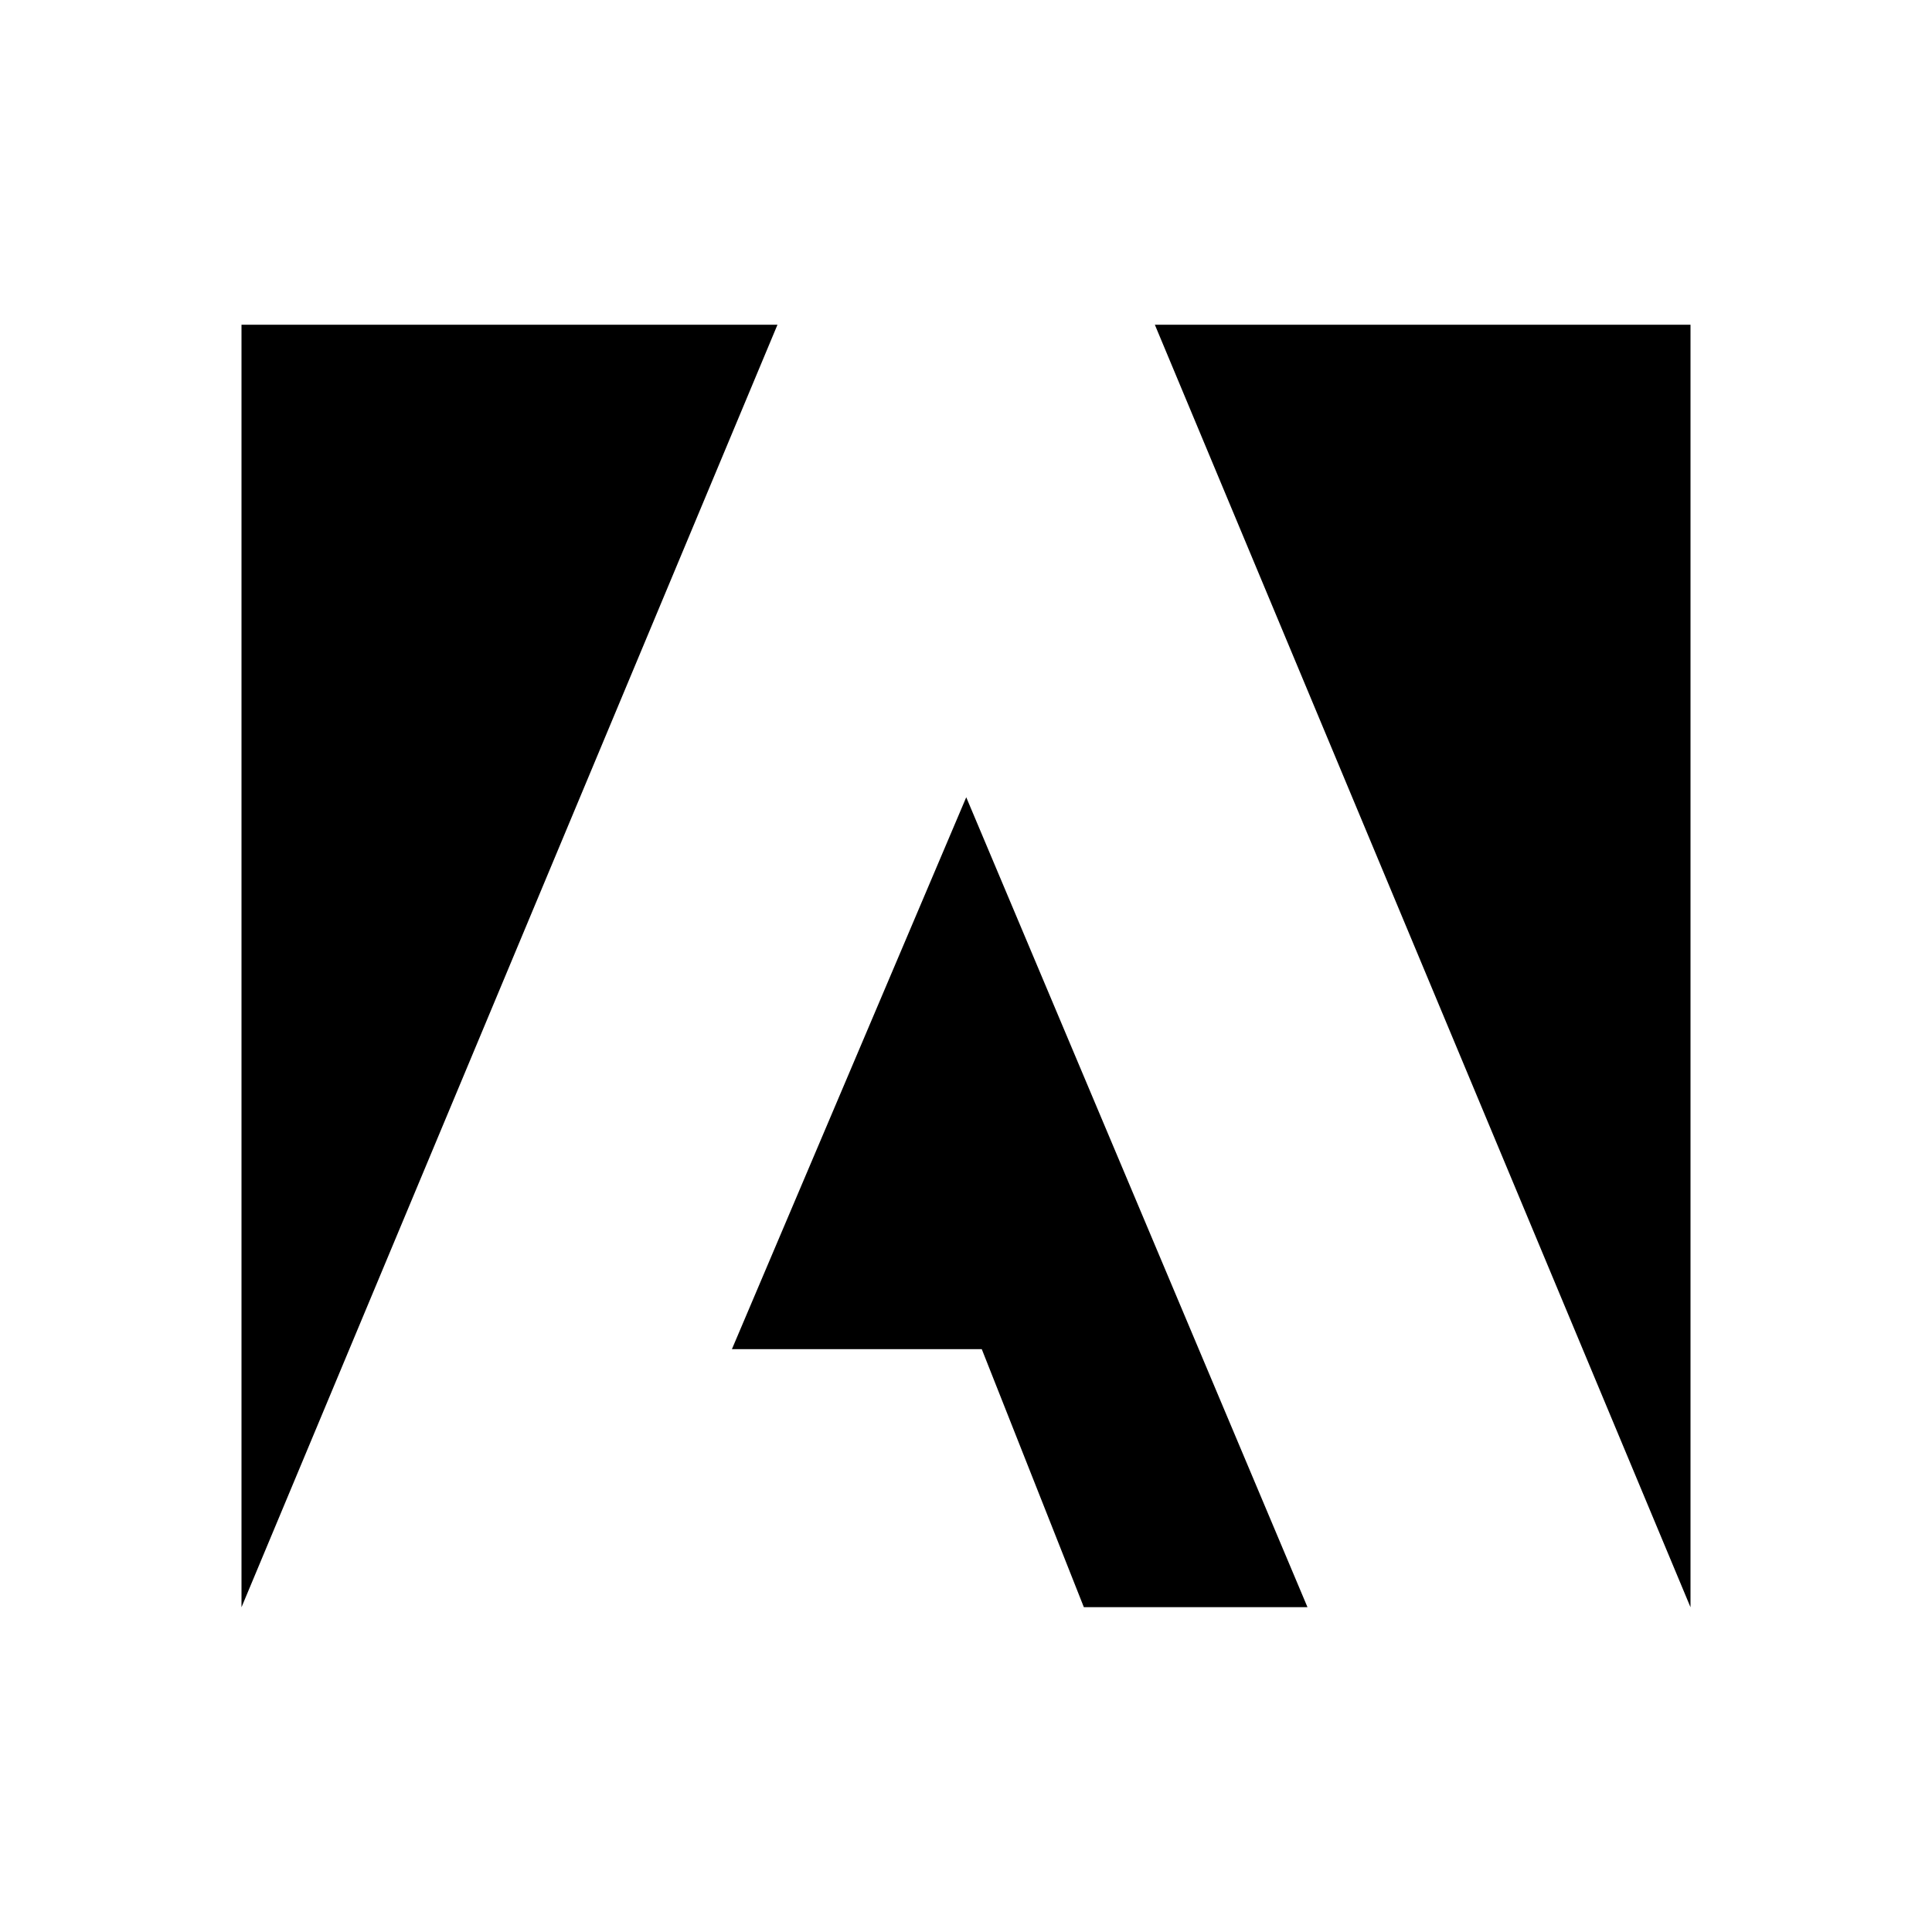
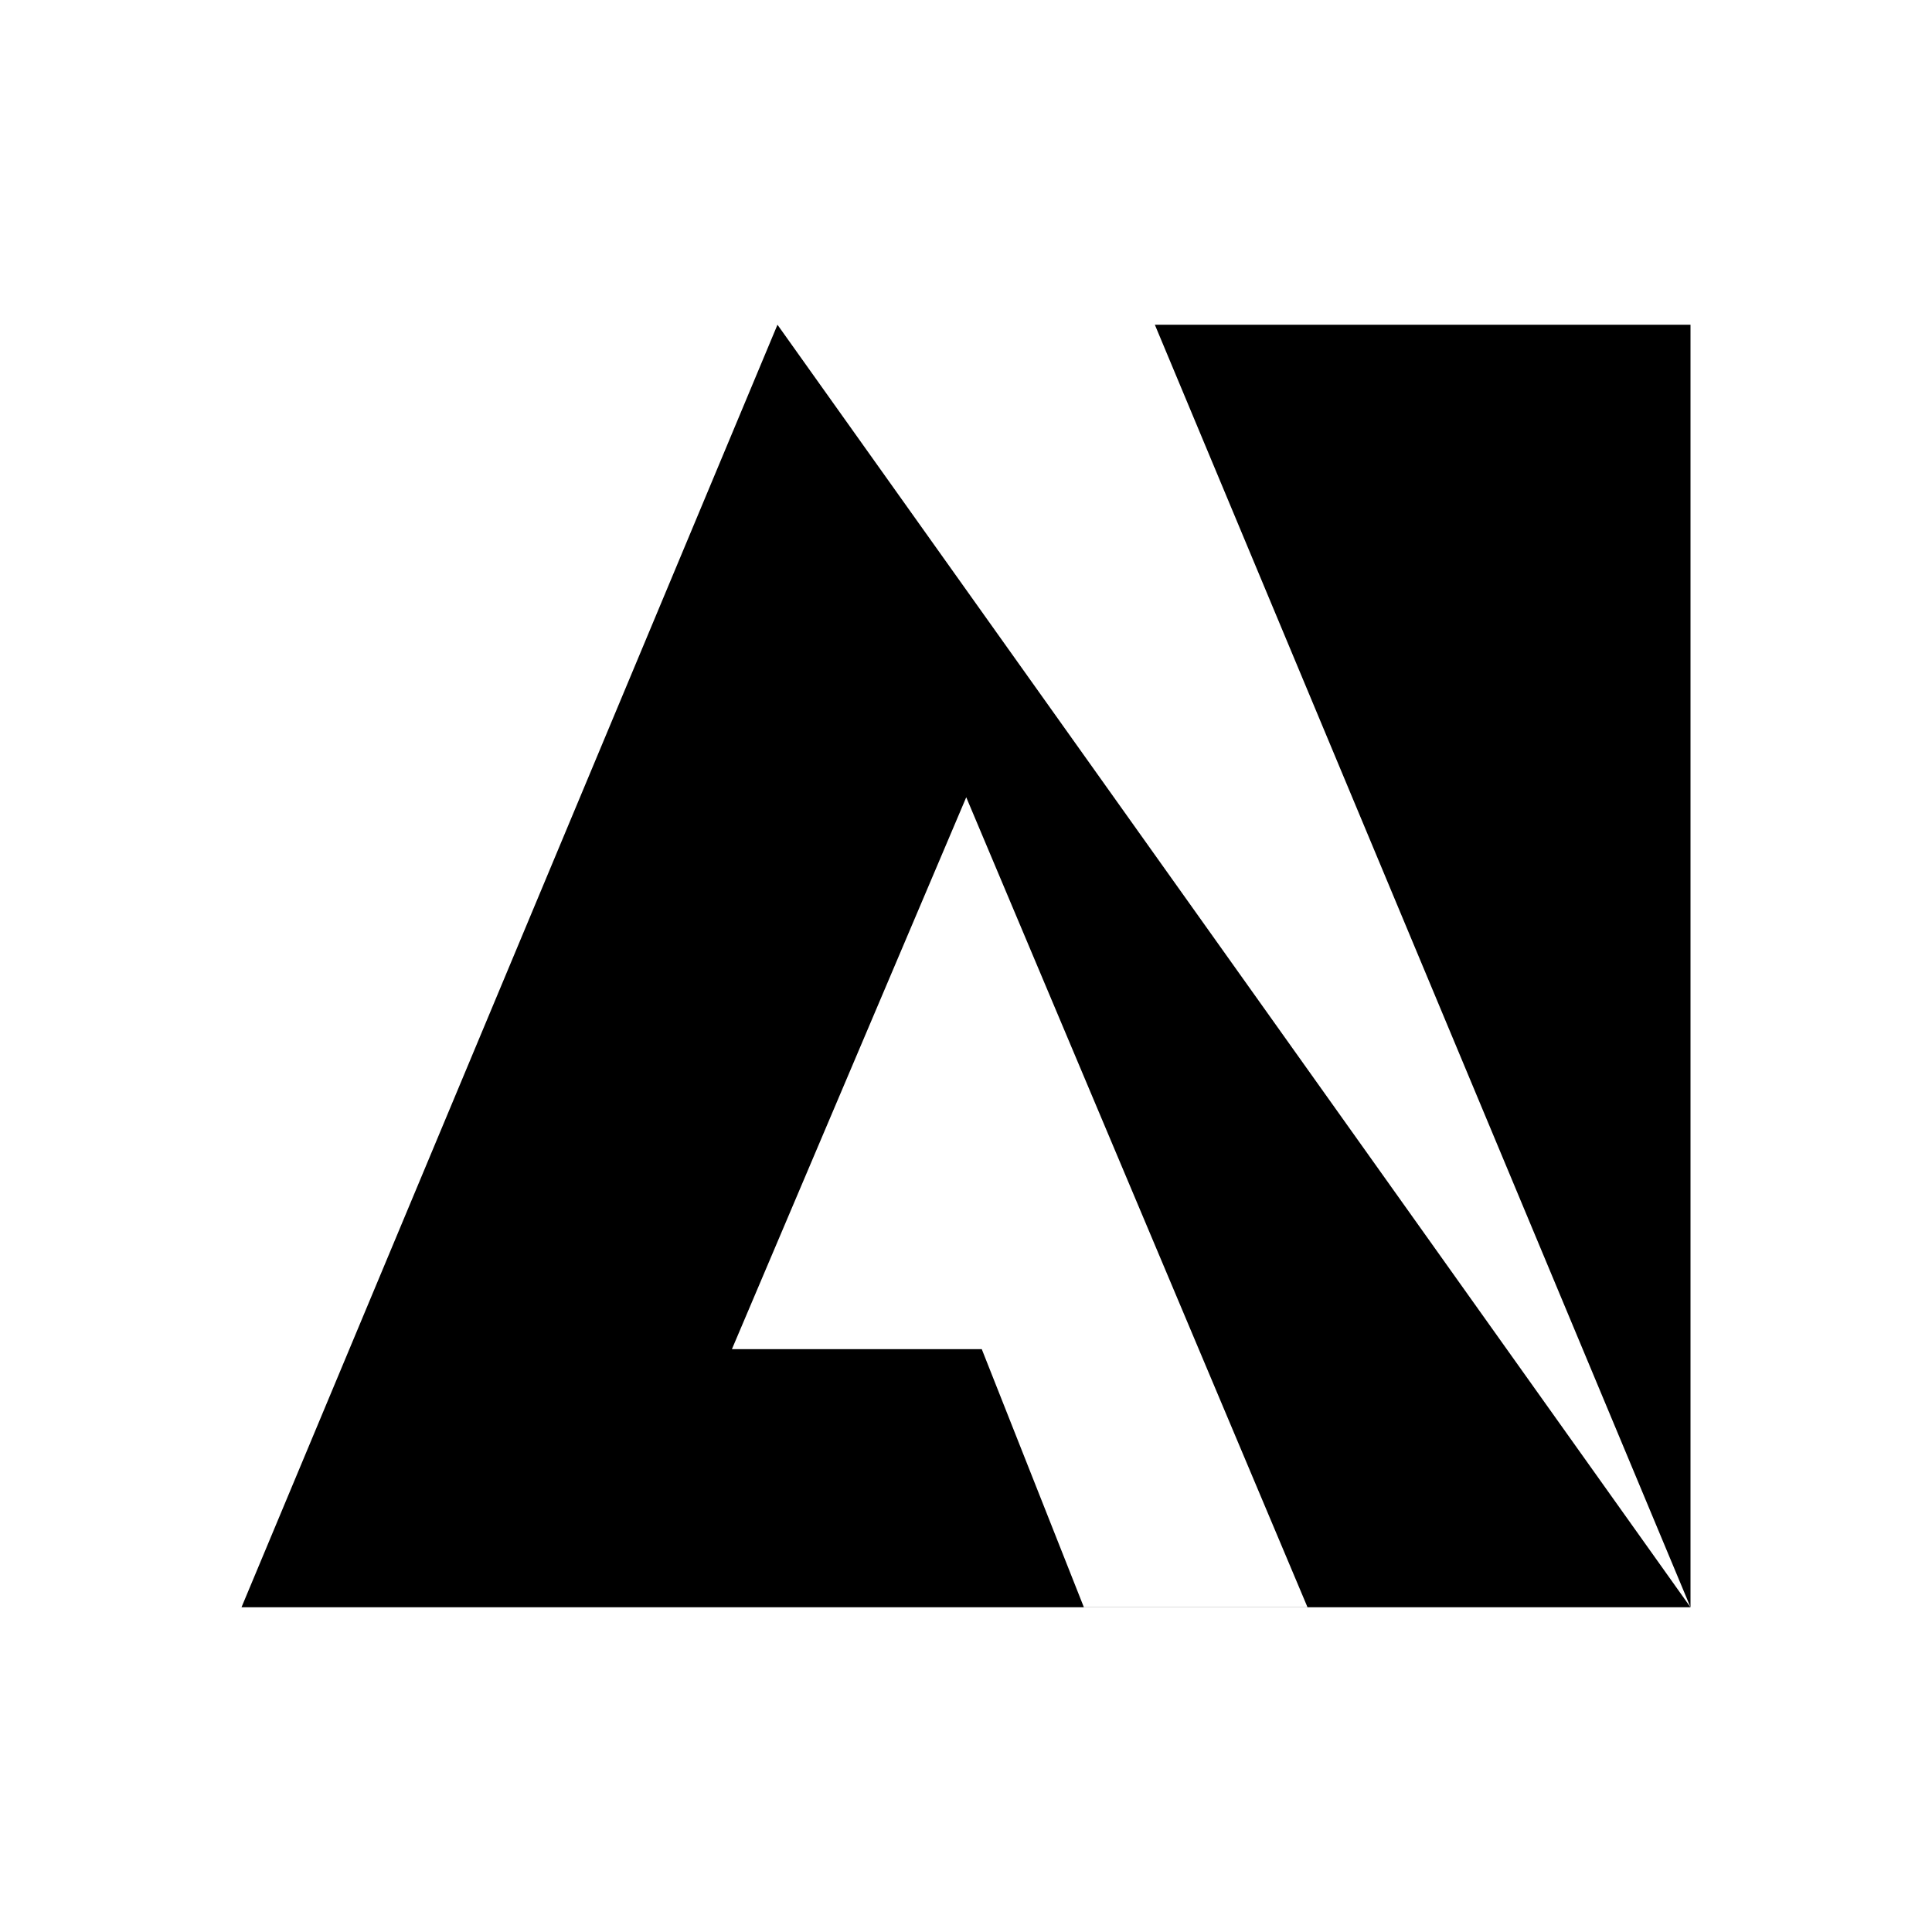
<svg xmlns="http://www.w3.org/2000/svg" width="24" height="24" viewBox="0 0 24 24">
-   <path d="M21 19.966L21 4.034 14.346 4.034zM3 4.034L3 19.966 9.658 4.034zM9.092 16.76L12.196 16.76 13.464 19.965 16.242 19.965 12.003 9.904z" />
+   <path d="M21 19.966L21 4.034 14.346 4.034zL3 19.966 9.658 4.034zM9.092 16.76L12.196 16.76 13.464 19.965 16.242 19.965 12.003 9.904z" />
</svg>